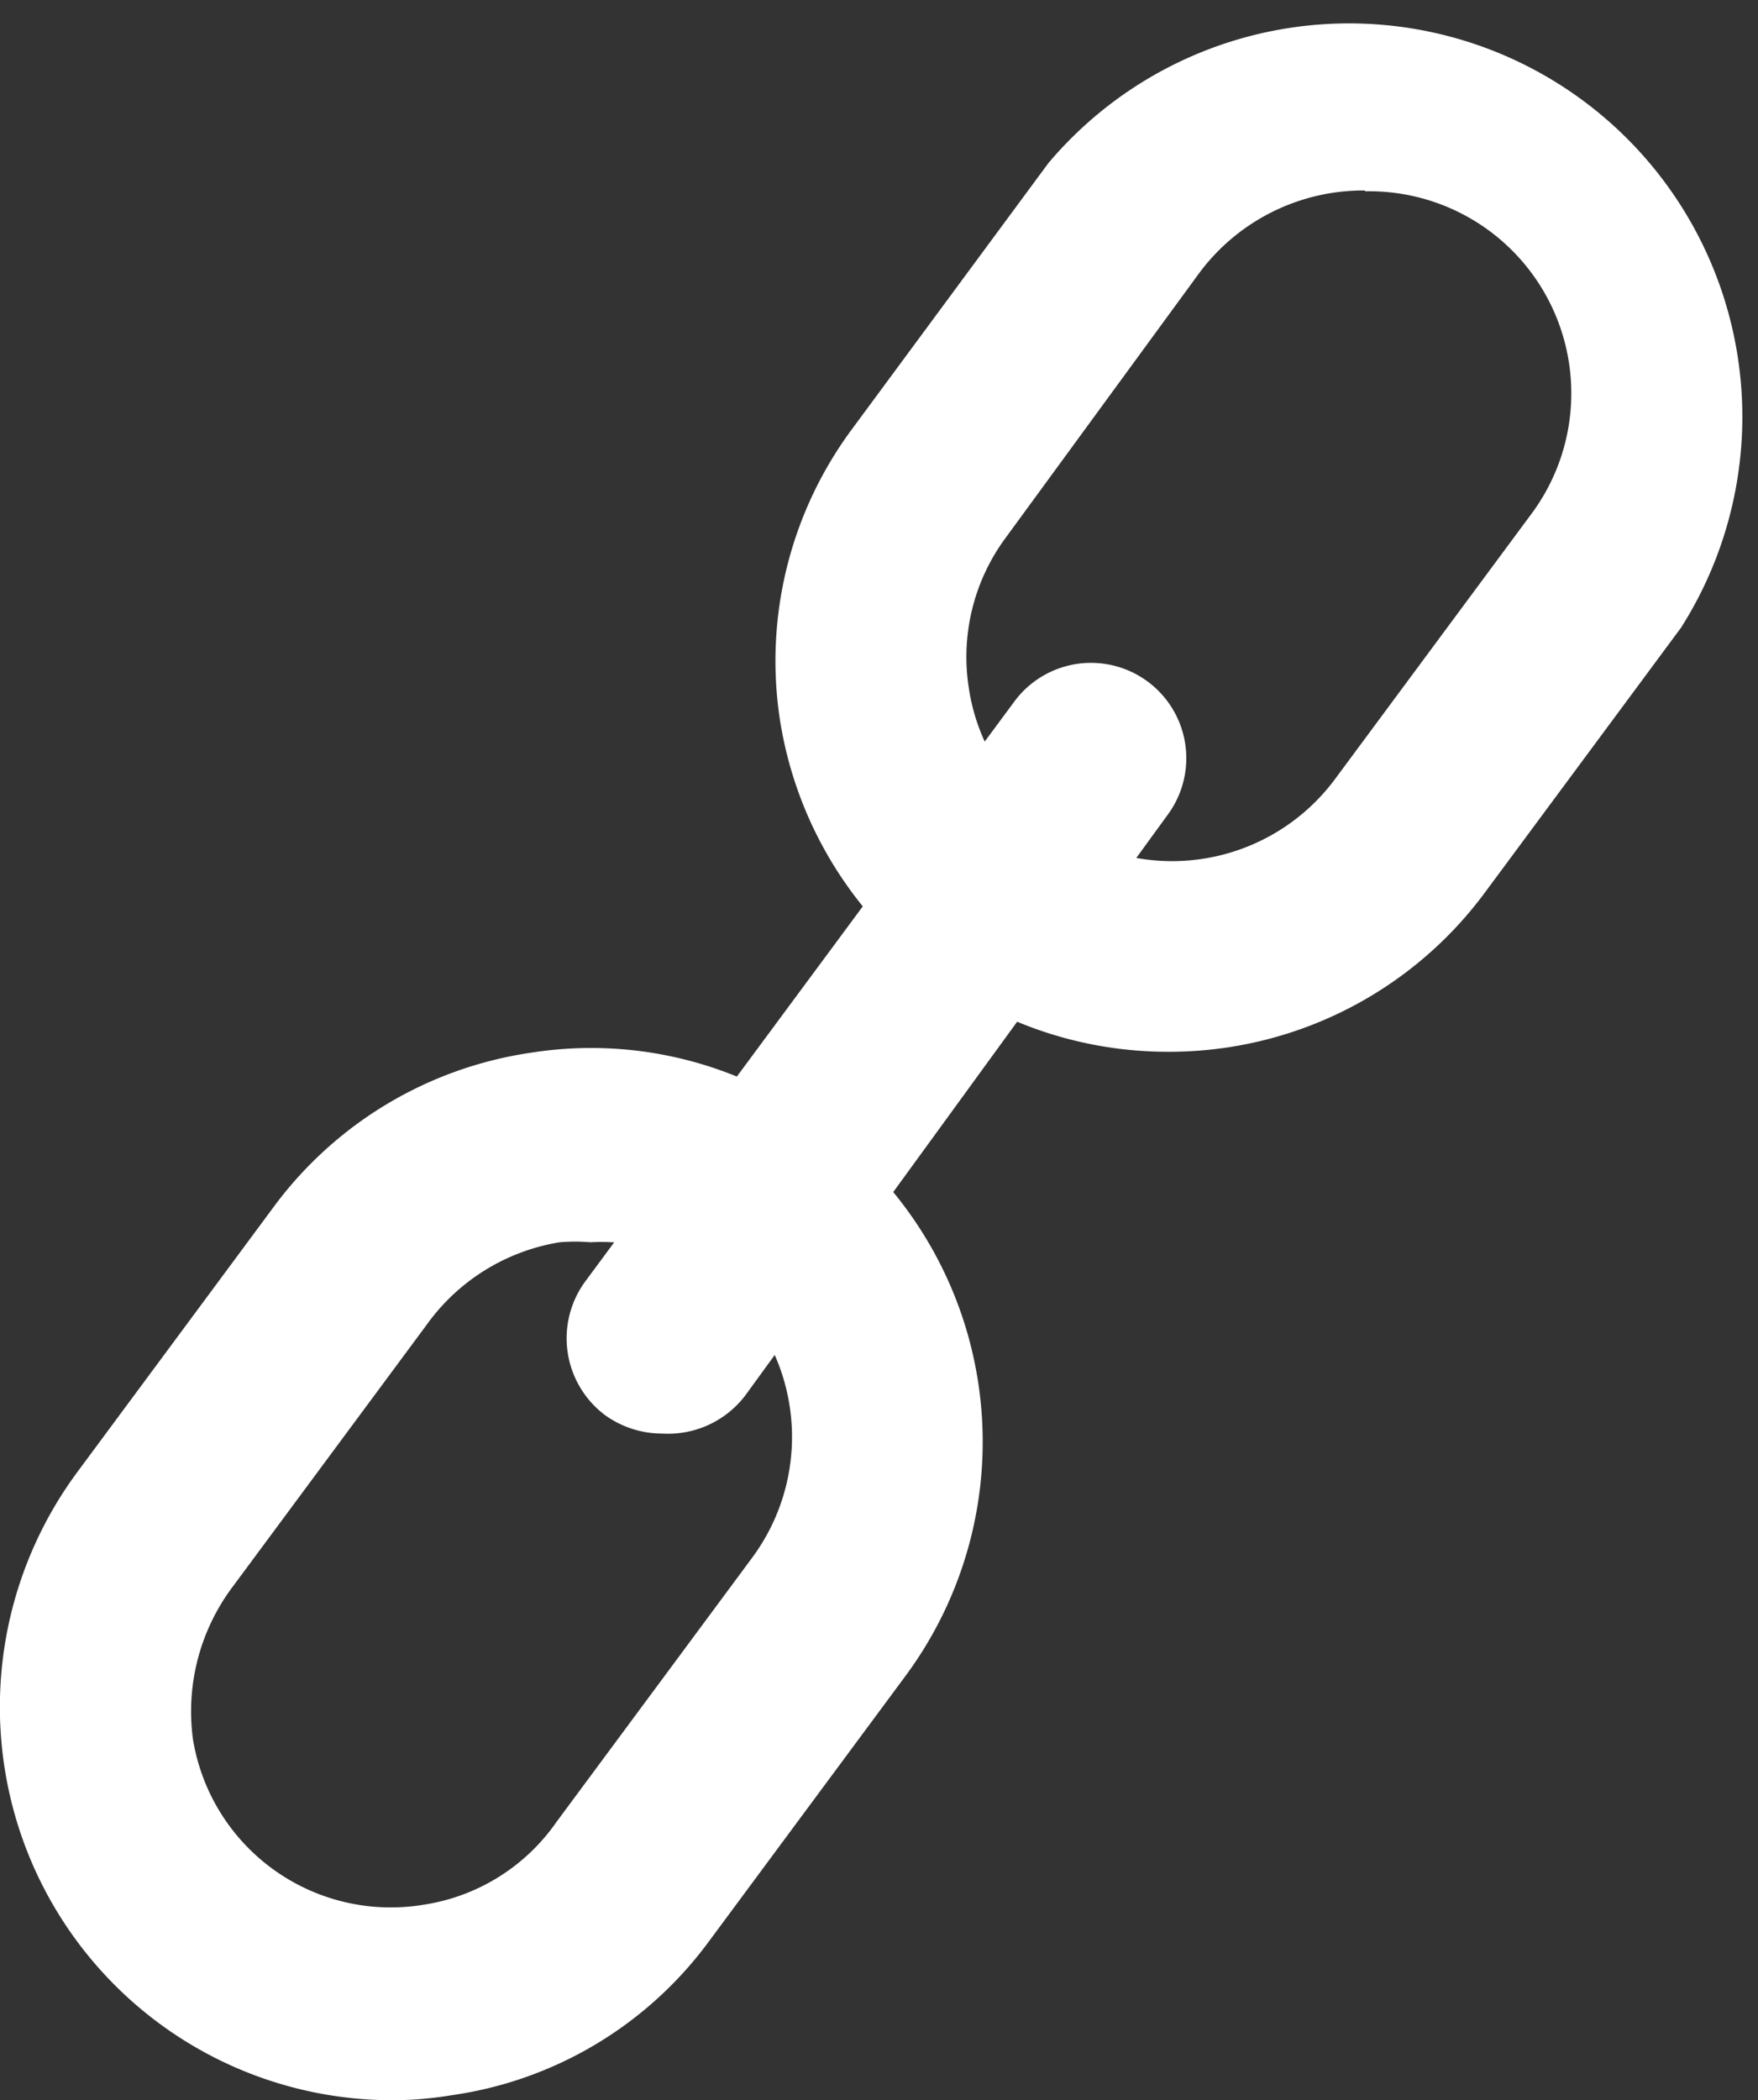
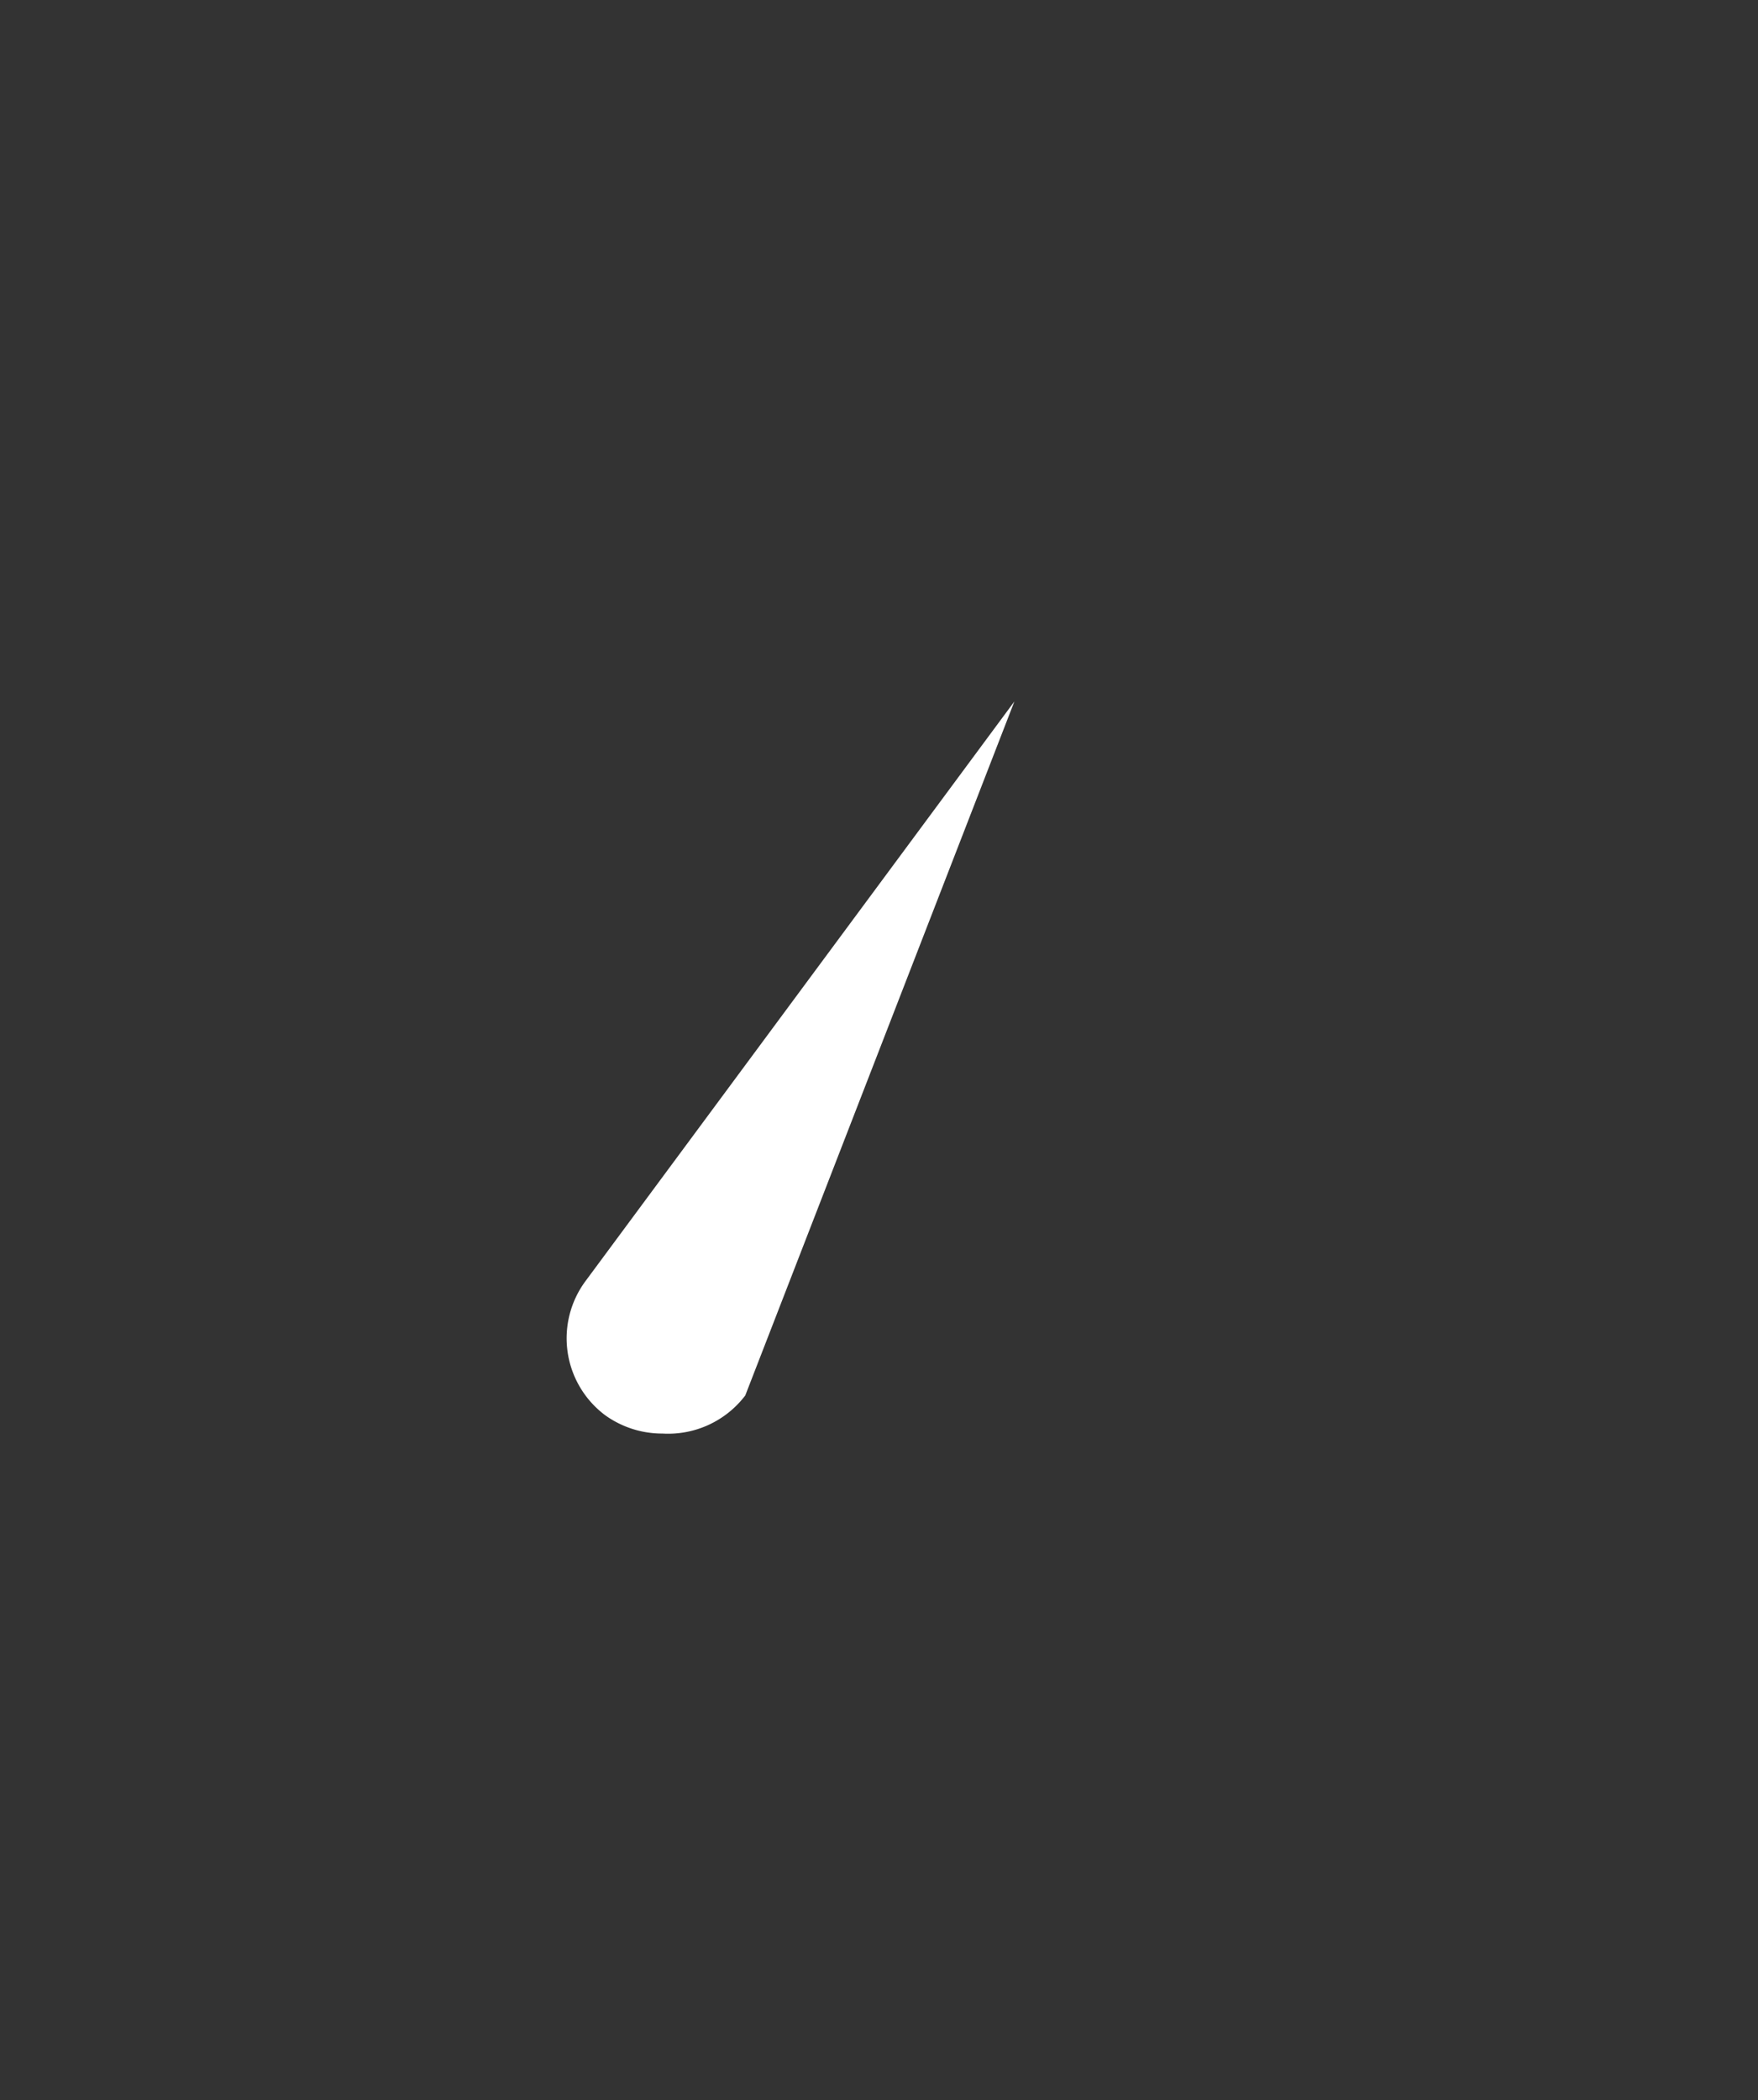
<svg xmlns="http://www.w3.org/2000/svg" viewBox="0 0 21.23 25.36">
  <rect x="0" y="0" width="21.23" height="25.36" fill="#333333" stroke="none" />
  <defs>
    <style>.cls-1{fill:#fff}</style>
  </defs>
  <g id="Layer_2" data-name="Layer 2">
    <g id="DOS_Label" data-name="DOS Label">
-       <path class="cls-1" d="M4.73 25.36a4.74 4.74 0 01-4.68-4.05 4.77 4.77 0 01.88-3.53l2.37-3.2a4.71 4.71 0 013.12-1.87 4.66 4.66 0 013.52.88 4.75 4.75 0 011 6.64l-2.37 3.2a4.67 4.67 0 01-3.12 1.87 4.37 4.37 0 01-.72.06zM7.13 15a2.22 2.22 0 00-.37 0 2.46 2.46 0 00-1.61 1l-2.37 3.2a2.51 2.51 0 00-.45 1.8 2.42 2.42 0 002.78 2 2.39 2.39 0 001.61-1l2.37-3.2a2.45 2.45 0 00-.52-3.42A2.42 2.42 0 007.13 15zM10 19.55zm4.11-6.85a4.74 4.74 0 01-4.69-4 4.7 4.7 0 01.87-3.52l2.37-3.21a4.75 4.75 0 017.64 5.61l-2.37 3.2a4.74 4.74 0 01-3.82 1.92zm2.37-10.4a2.47 2.47 0 00-2 1l-2.34 3.2a2.42 2.42 0 00-.44 1.81 2.39 2.39 0 001 1.61 2.45 2.45 0 003.42-.51l2.37-3.2a2.44 2.44 0 00-2-3.9z" />
-       <path class="cls-1" d="M8 17.31a1.18 1.18 0 01-.69-.22 1.16 1.16 0 01-.24-1.62l5.18-7a1.15 1.15 0 011.85 1.37L9 16.85a1.17 1.17 0 01-1 .46z" />
+       <path class="cls-1" d="M8 17.31a1.18 1.18 0 01-.69-.22 1.16 1.16 0 01-.24-1.62l5.18-7L9 16.85a1.17 1.17 0 01-1 .46z" />
    </g>
  </g>
</svg>